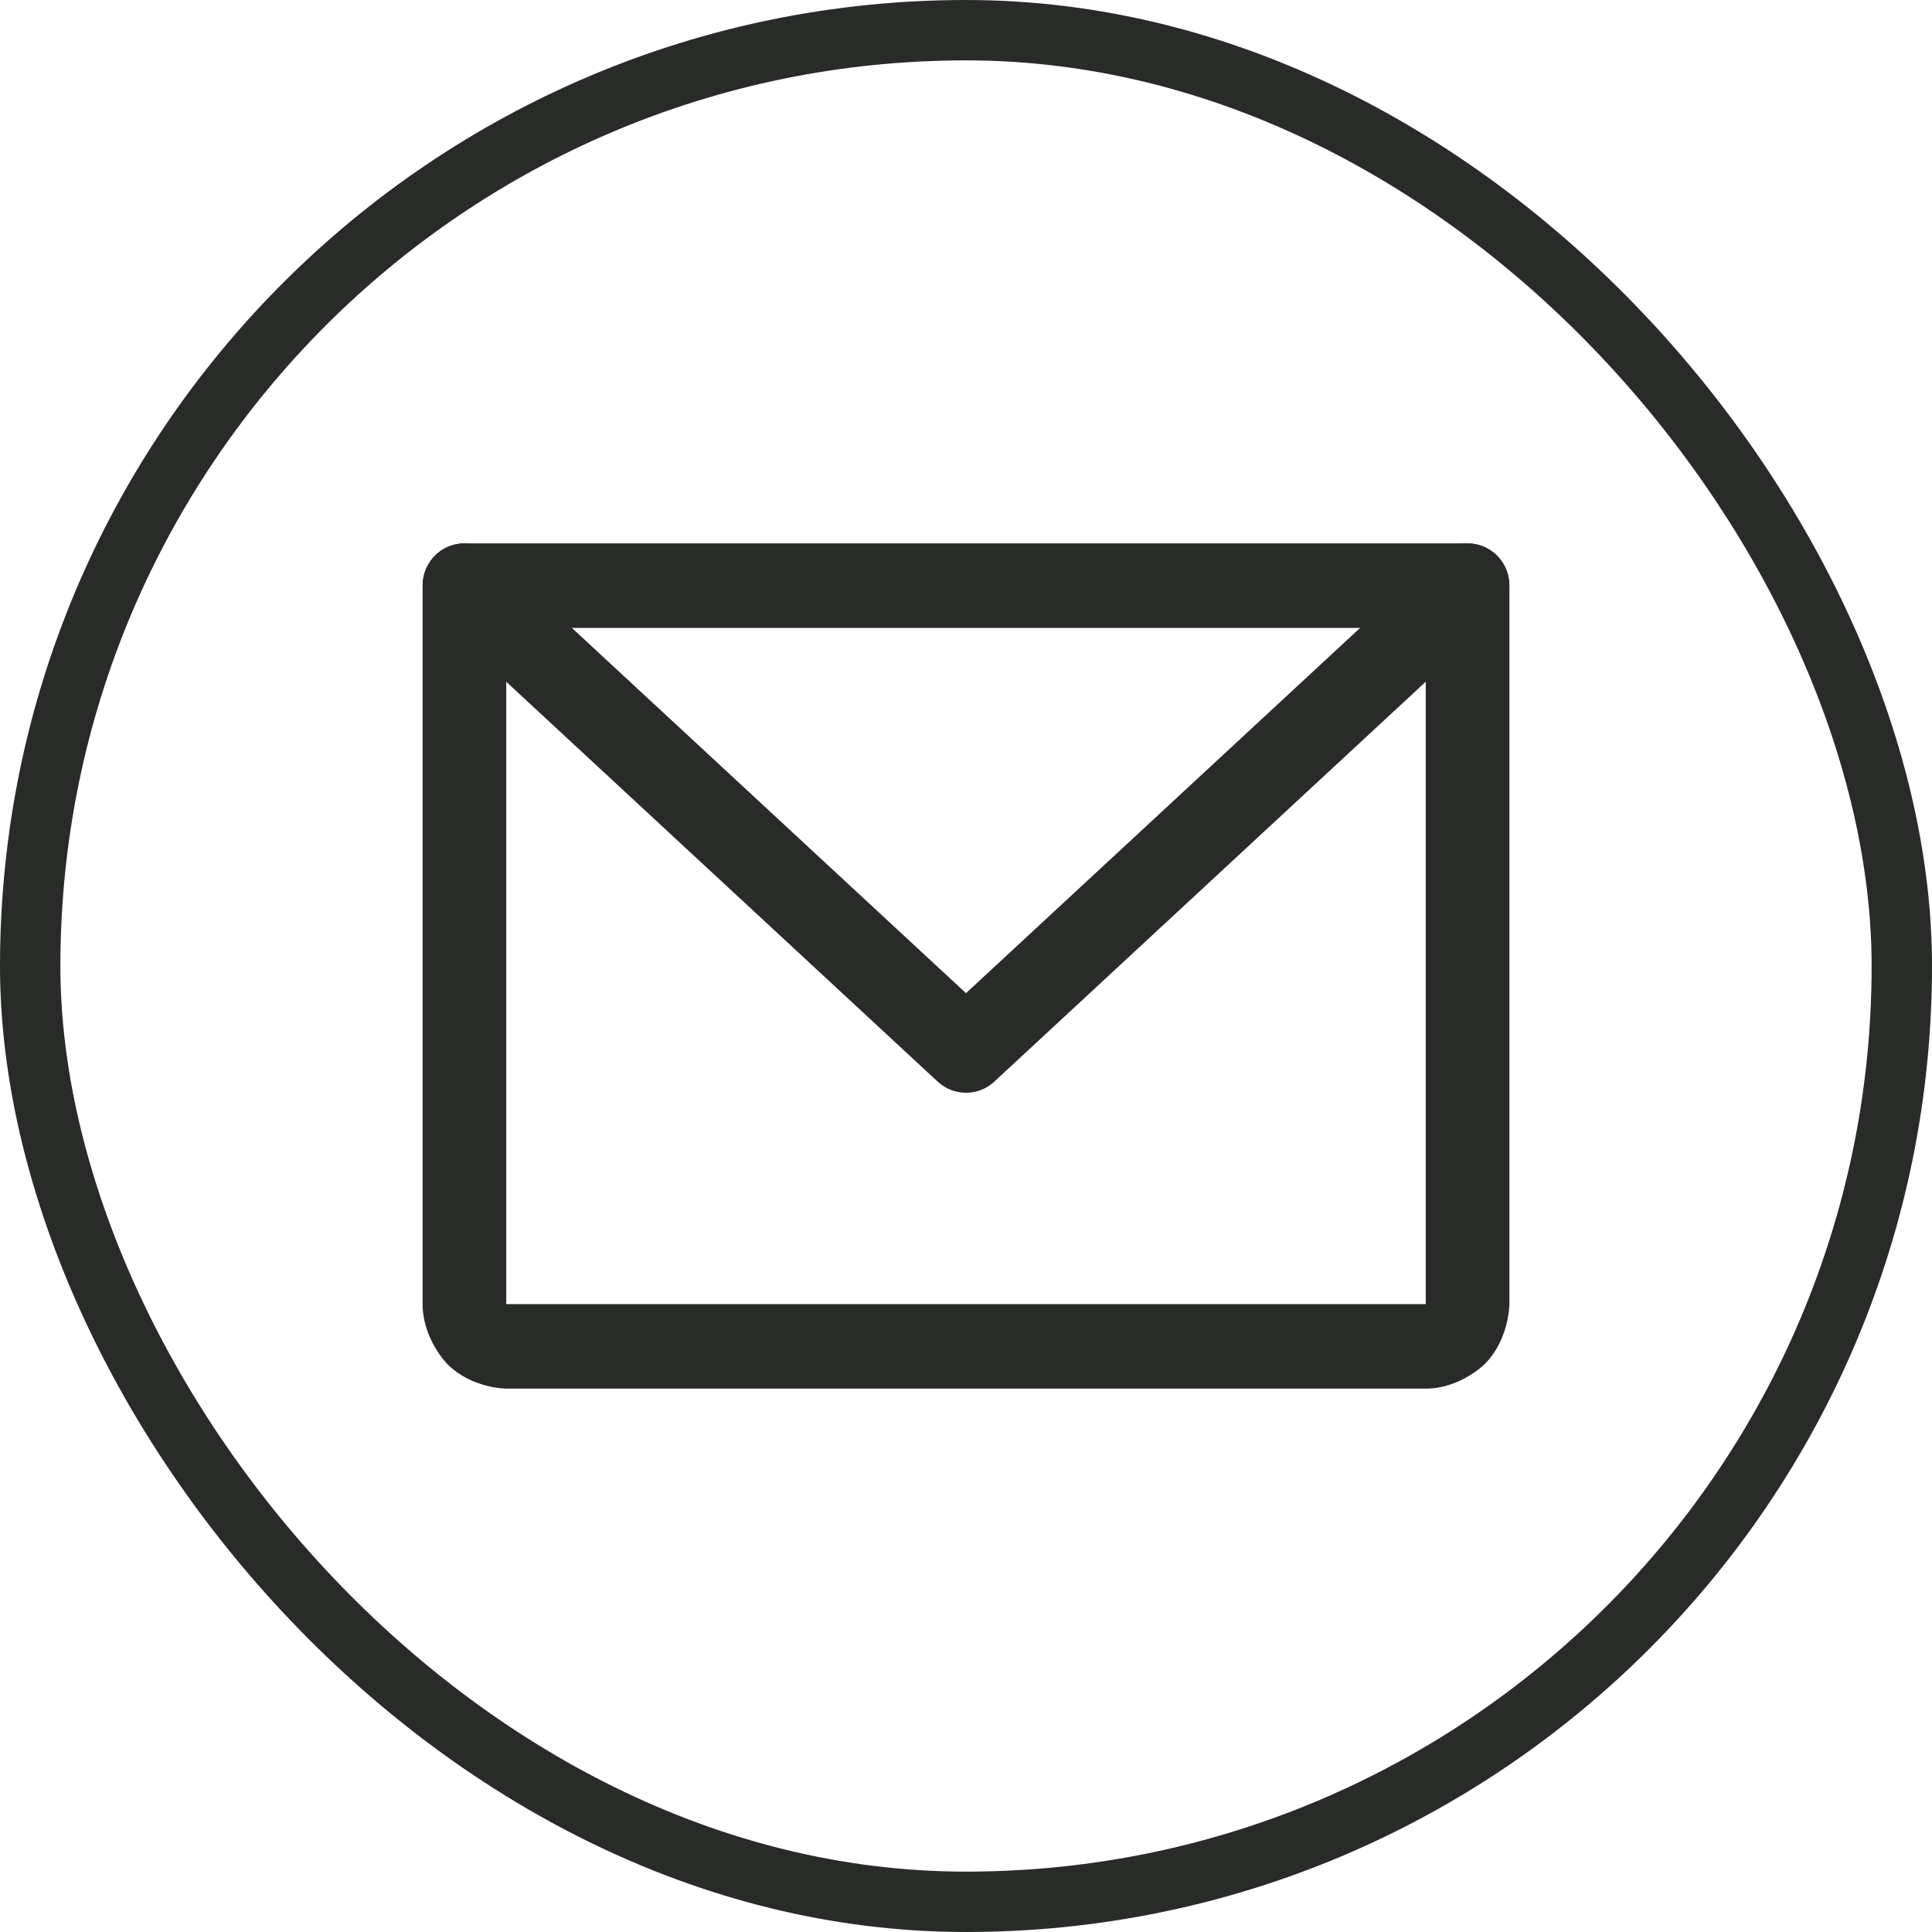
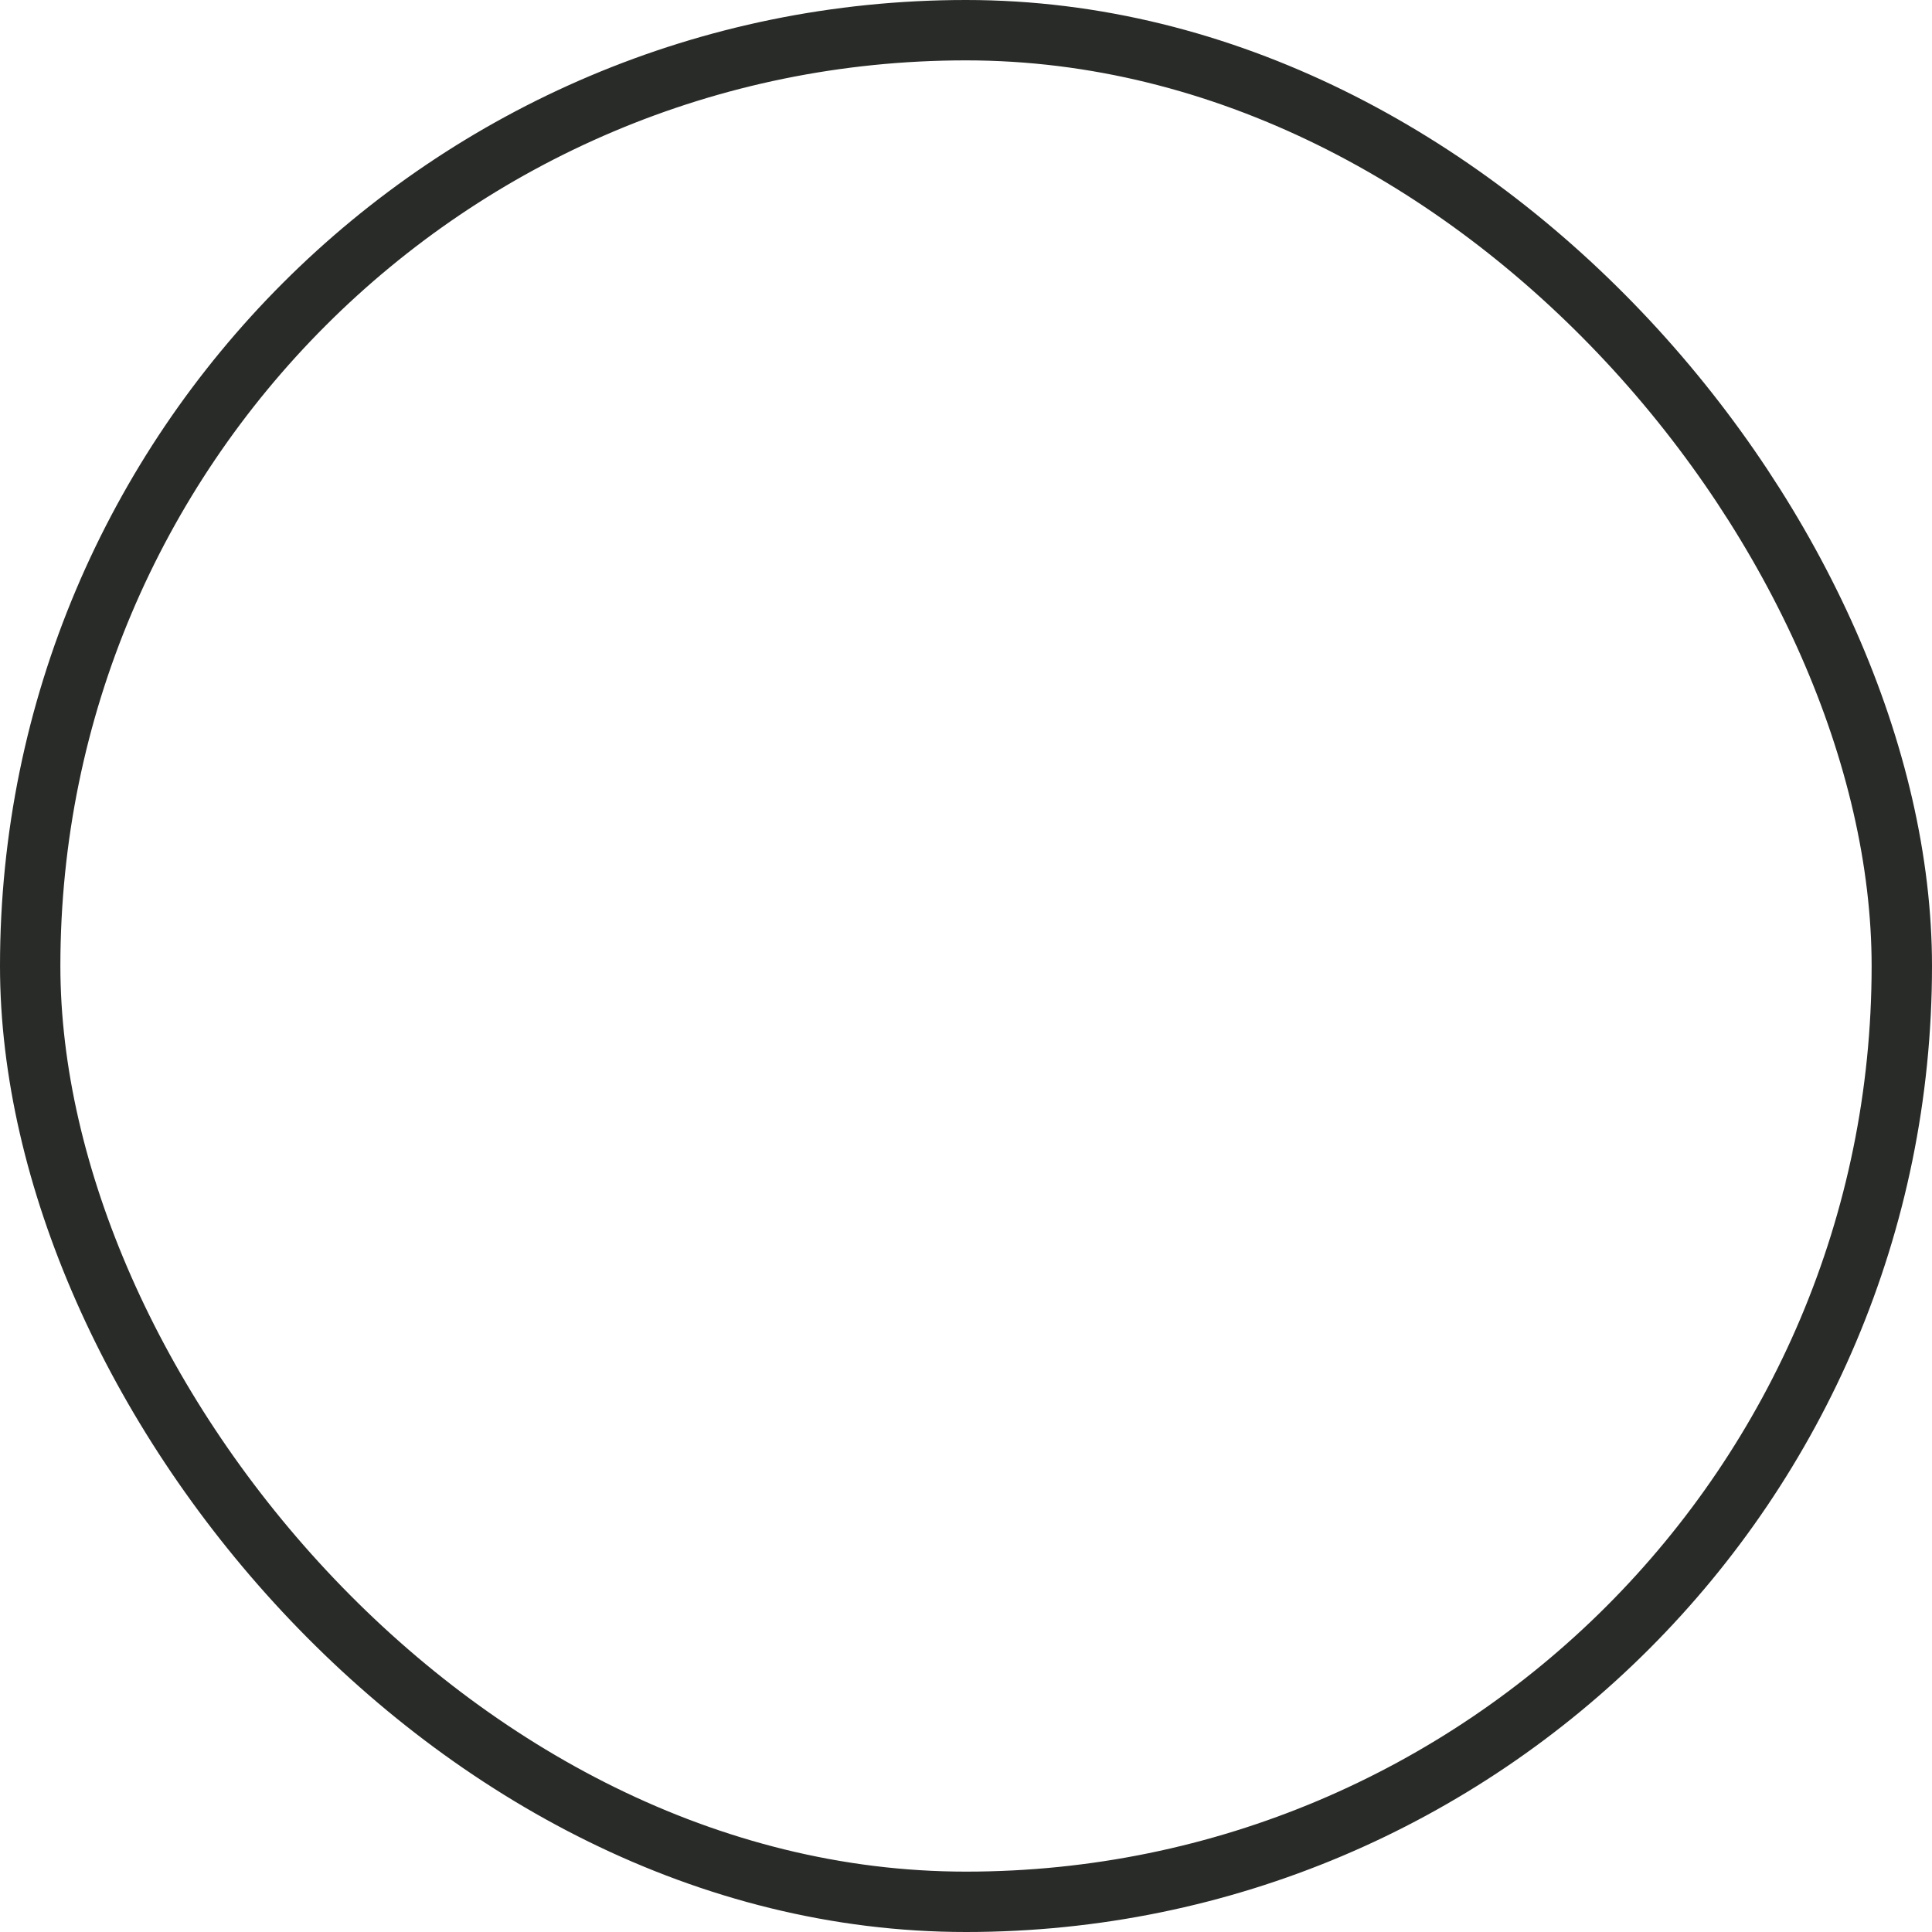
<svg xmlns="http://www.w3.org/2000/svg" width="32" height="32" viewBox="0 0 32 32" fill="none">
  <g id="EnvelopeSimple">
    <rect x="0.5" y="0.5" width="31" height="31" rx="15.5" stroke="#282B28" />
    <g id="Vector">
-       <path fill-rule="evenodd" clip-rule="evenodd" d="M7 21.6V9.7C7 9.313 7.31 9 7.692 9H24.308C24.69 9 25 9.313 25 9.7V21.6C25 21.6 25 22.18 24.595 22.59C24.595 22.59 24.189 23 23.615 23H8.385C8.385 23 7.811 23 7.406 22.59C7.406 22.59 7 22.18 7 21.6ZM8.385 21.6H23.615V10.4H8.385V21.6Z" fill="#282B28" />
-       <path d="M8.16 9.184C8.032 9.066 7.866 9 7.692 9C7.682 9 7.672 9 7.662 9.001C7.479 9.009 7.306 9.09 7.182 9.227C7.065 9.356 7 9.525 7 9.7C7 9.71 7 9.72 7.001 9.73C7.009 9.916 7.089 10.091 7.224 10.216L15.532 17.916C15.797 18.161 16.203 18.161 16.468 17.916L24.775 10.216C24.918 10.084 25 9.896 25 9.7L25 9.694C24.999 9.521 24.934 9.355 24.818 9.227C24.694 9.09 24.521 9.009 24.338 9.001C24.328 9 24.318 9 24.308 9L24.305 9C24.132 9.001 23.967 9.066 23.84 9.184L16 16.45L8.16 9.184Z" fill="#282B28" />
-     </g>
+       </g>
  </g>
</svg>